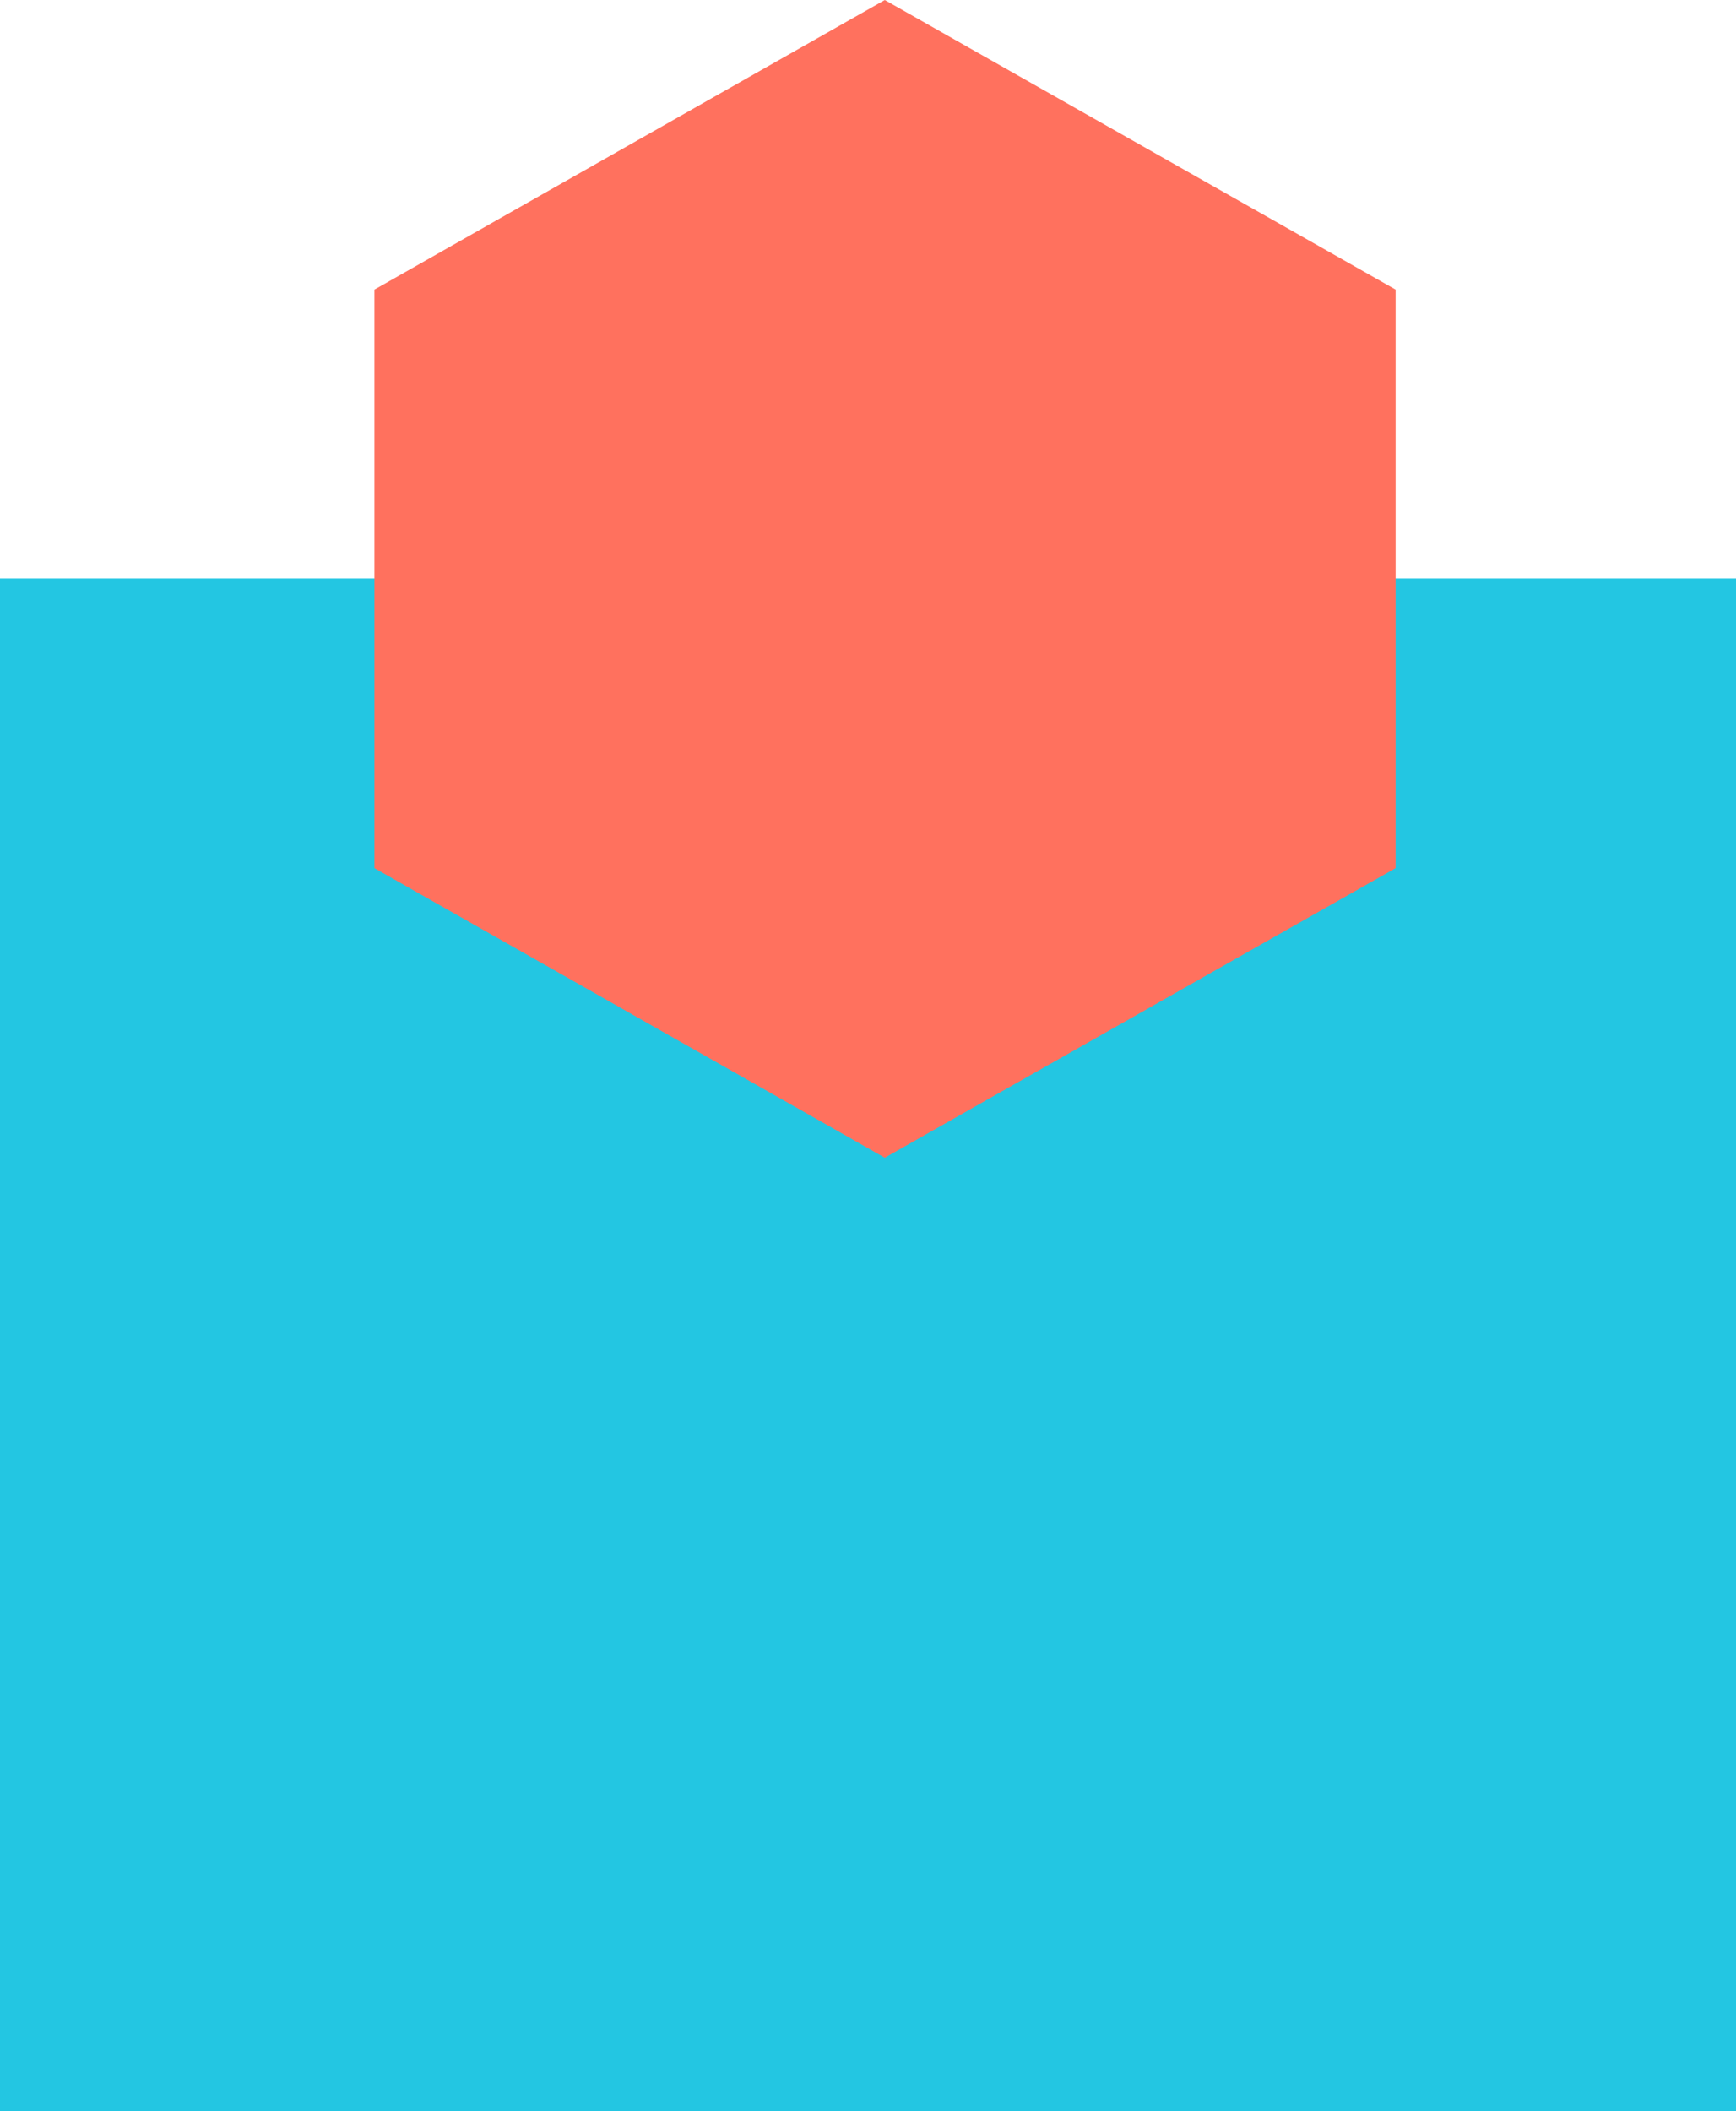
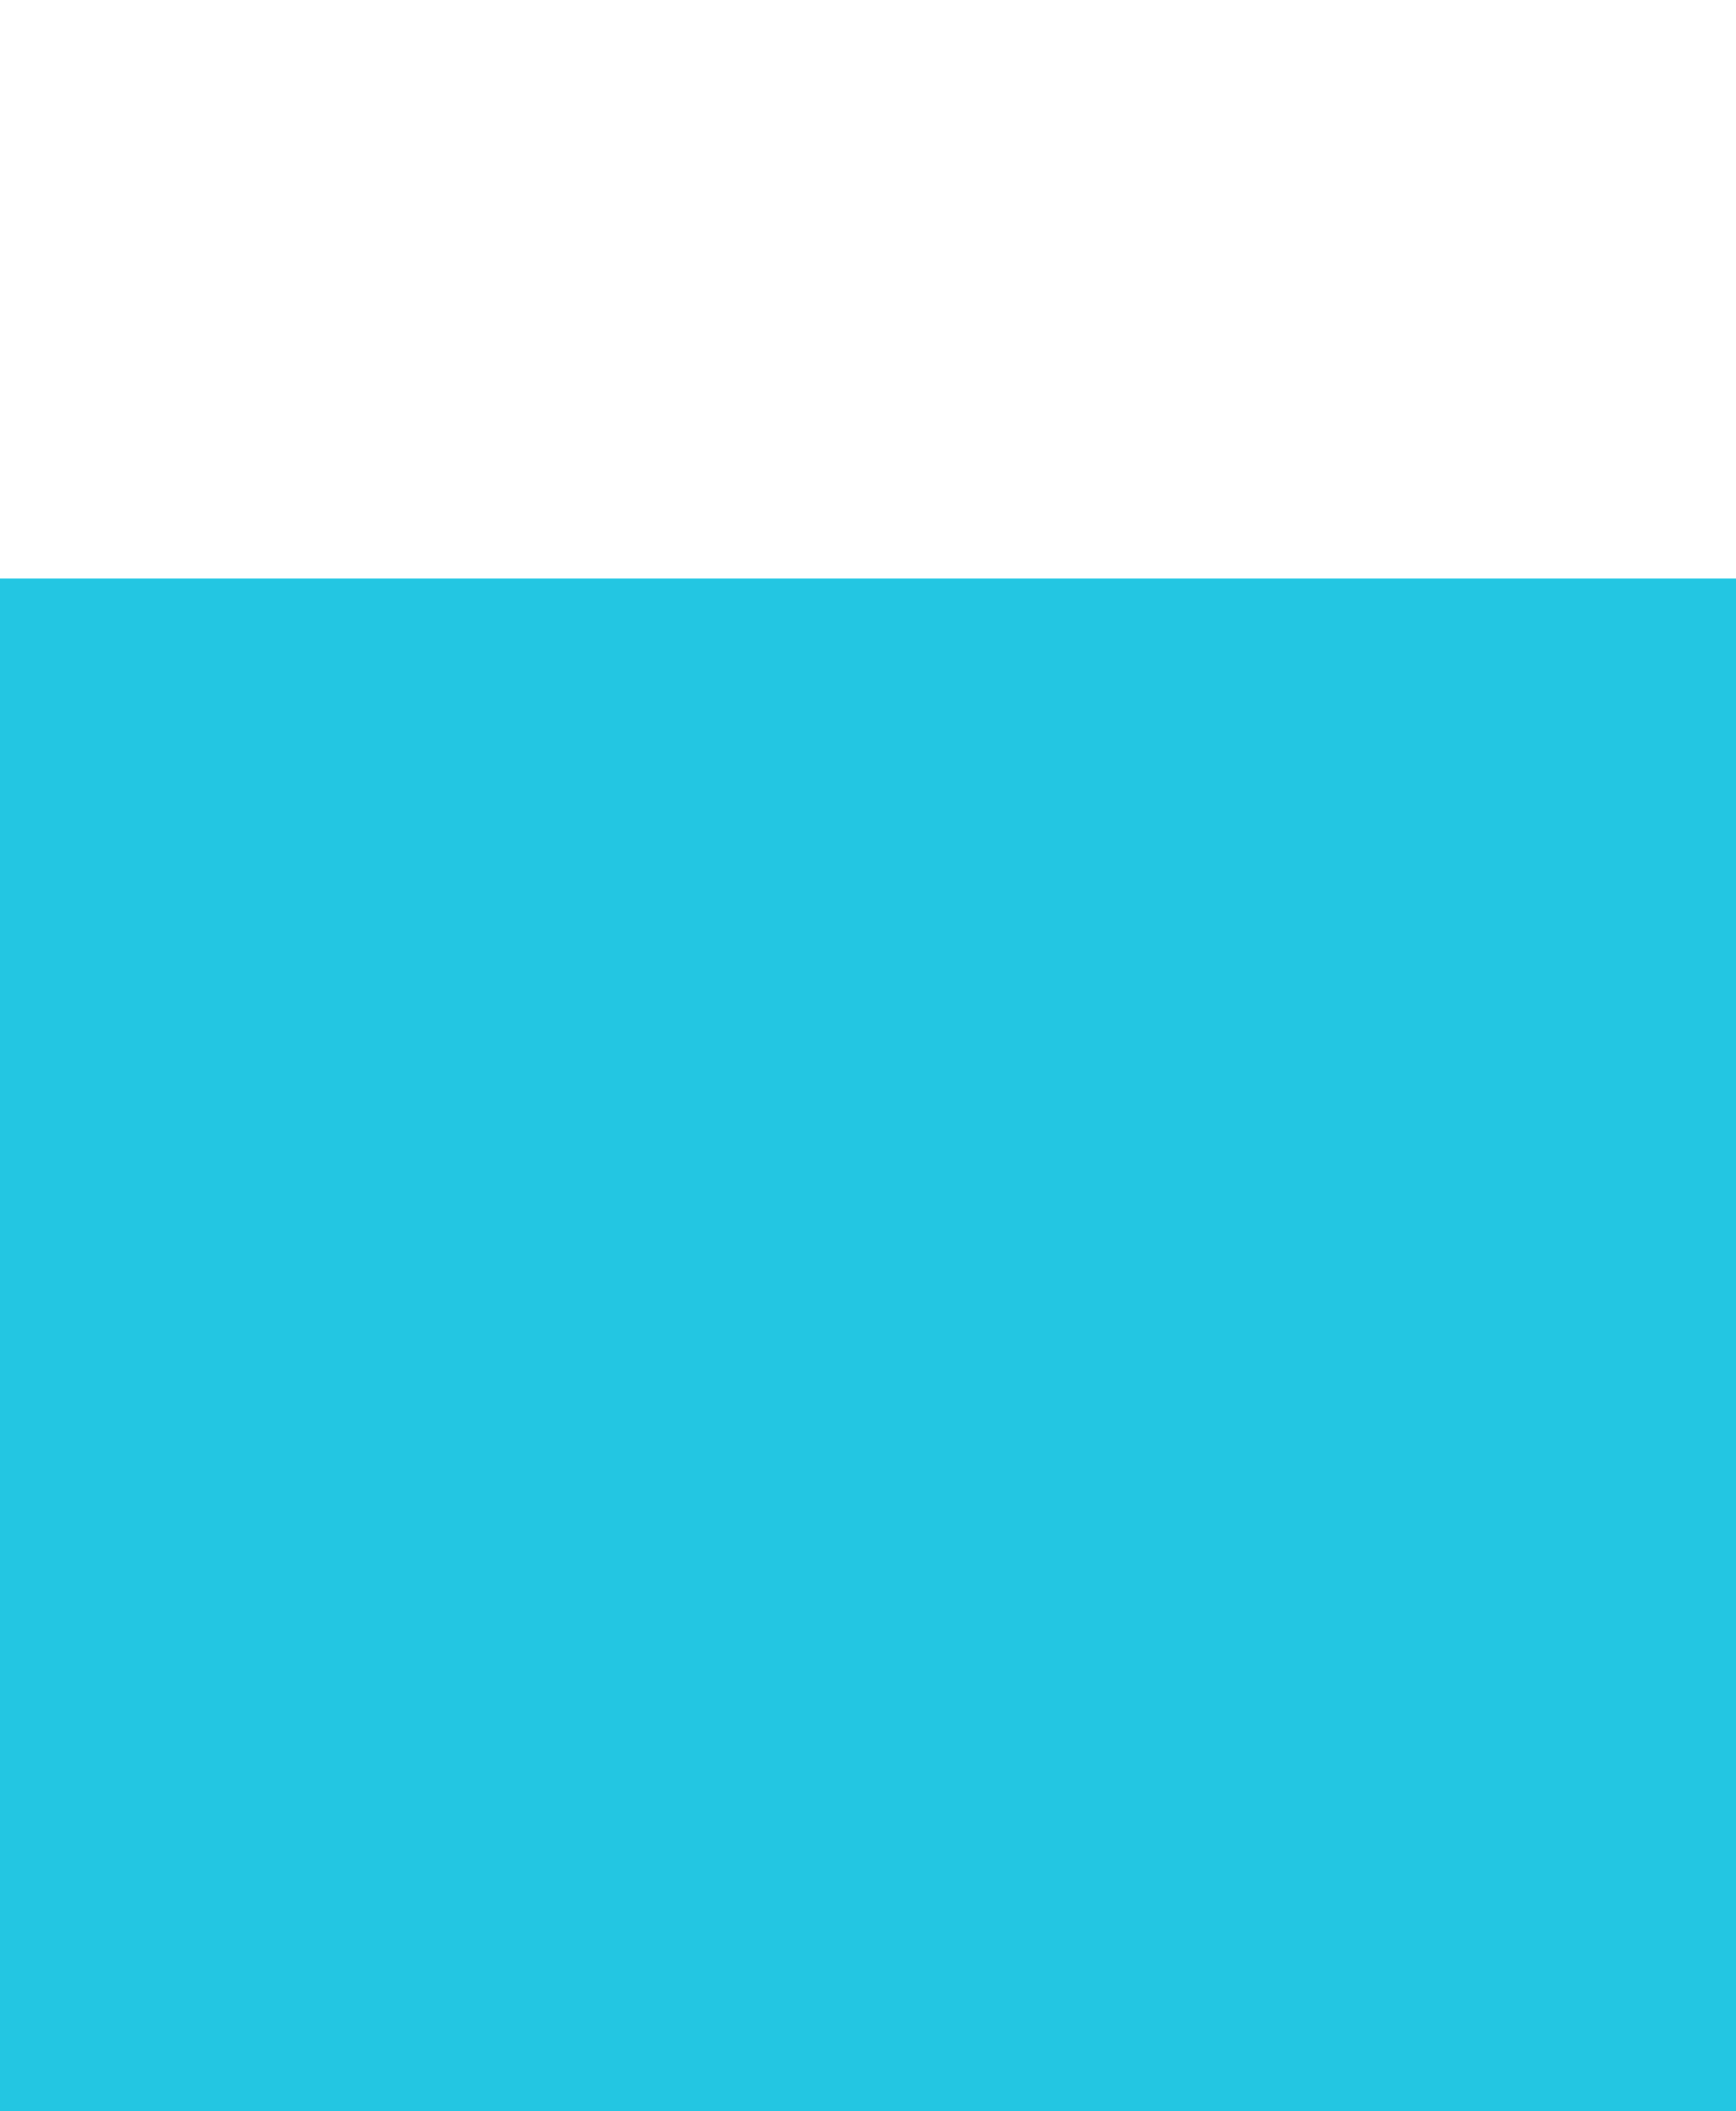
<svg xmlns="http://www.w3.org/2000/svg" width="51" height="62" viewBox="0 0 51 62" fill="none">
  <g opacity="0.9">
    <g style="mix-blend-mode:screen">
      <rect x="51" y="17" width="45" height="51" transform="rotate(90 51 17)" fill="#0BC0DF" />
    </g>
    <g style="mix-blend-mode:screen">
-       <path d="M41 25.496V8.504L25.993 0L11 8.504V25.496L25.993 34L41 25.496Z" fill="#FF624D" />
-     </g>
+       </g>
  </g>
</svg>